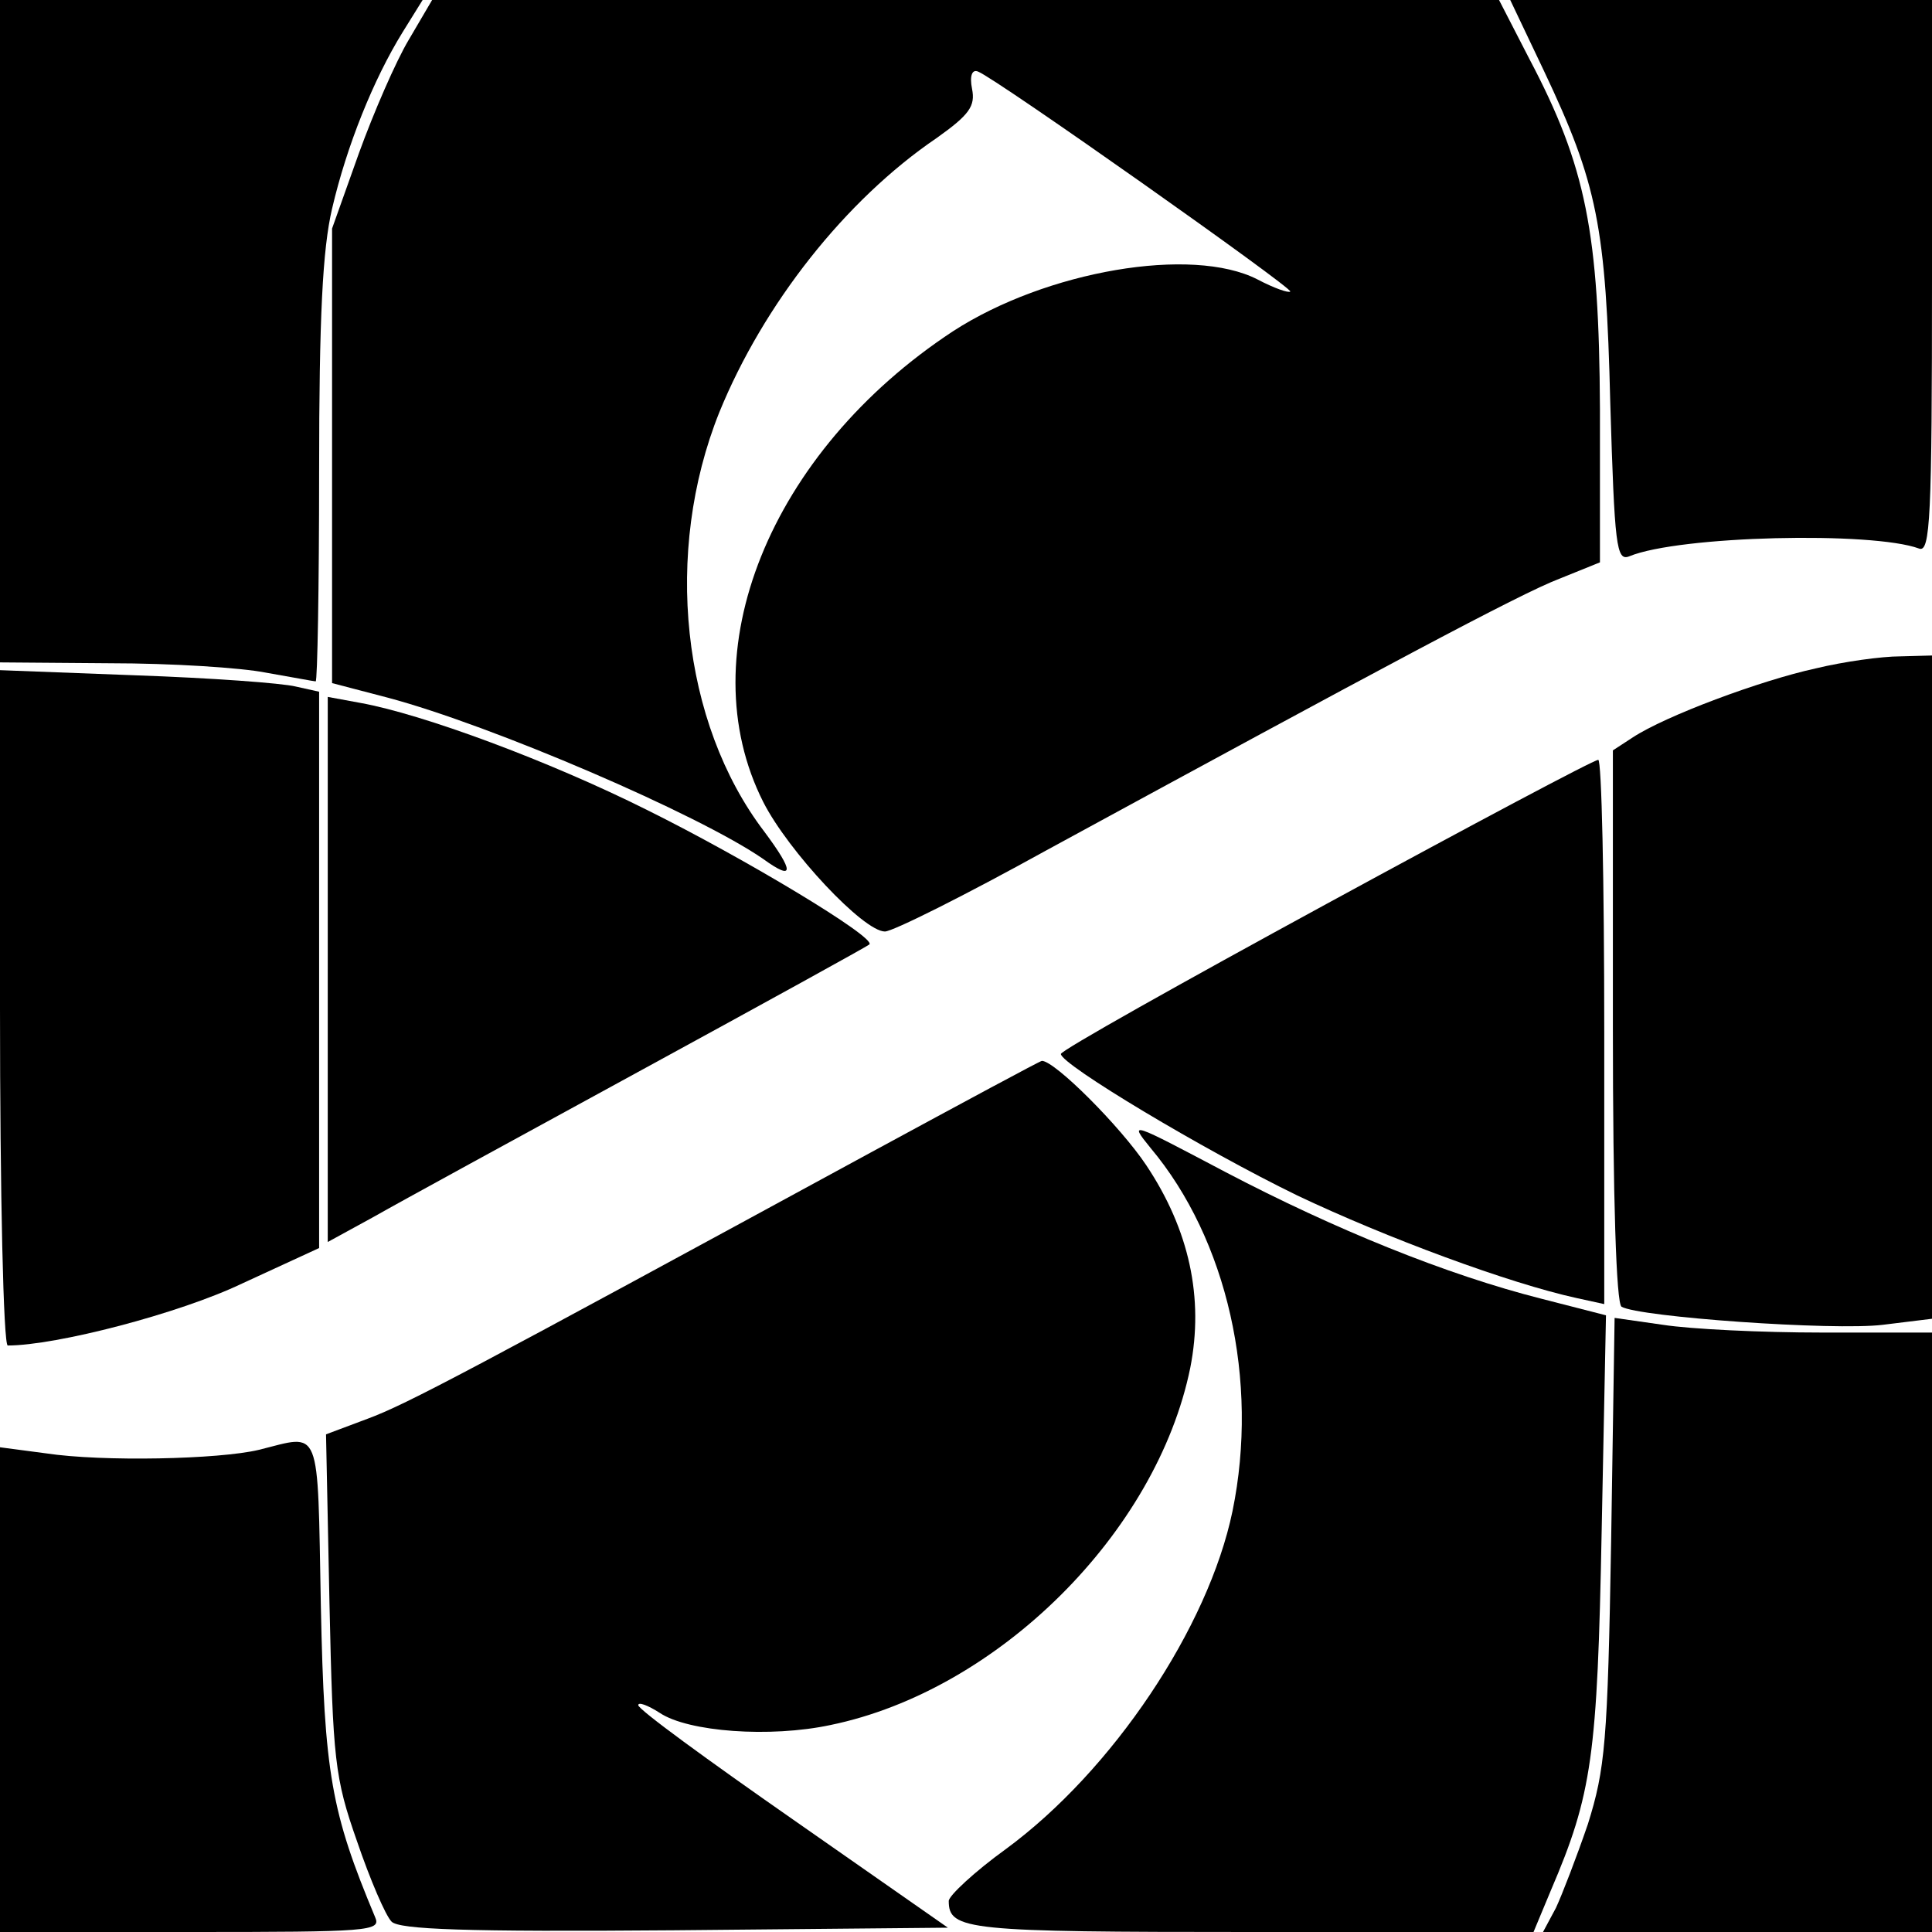
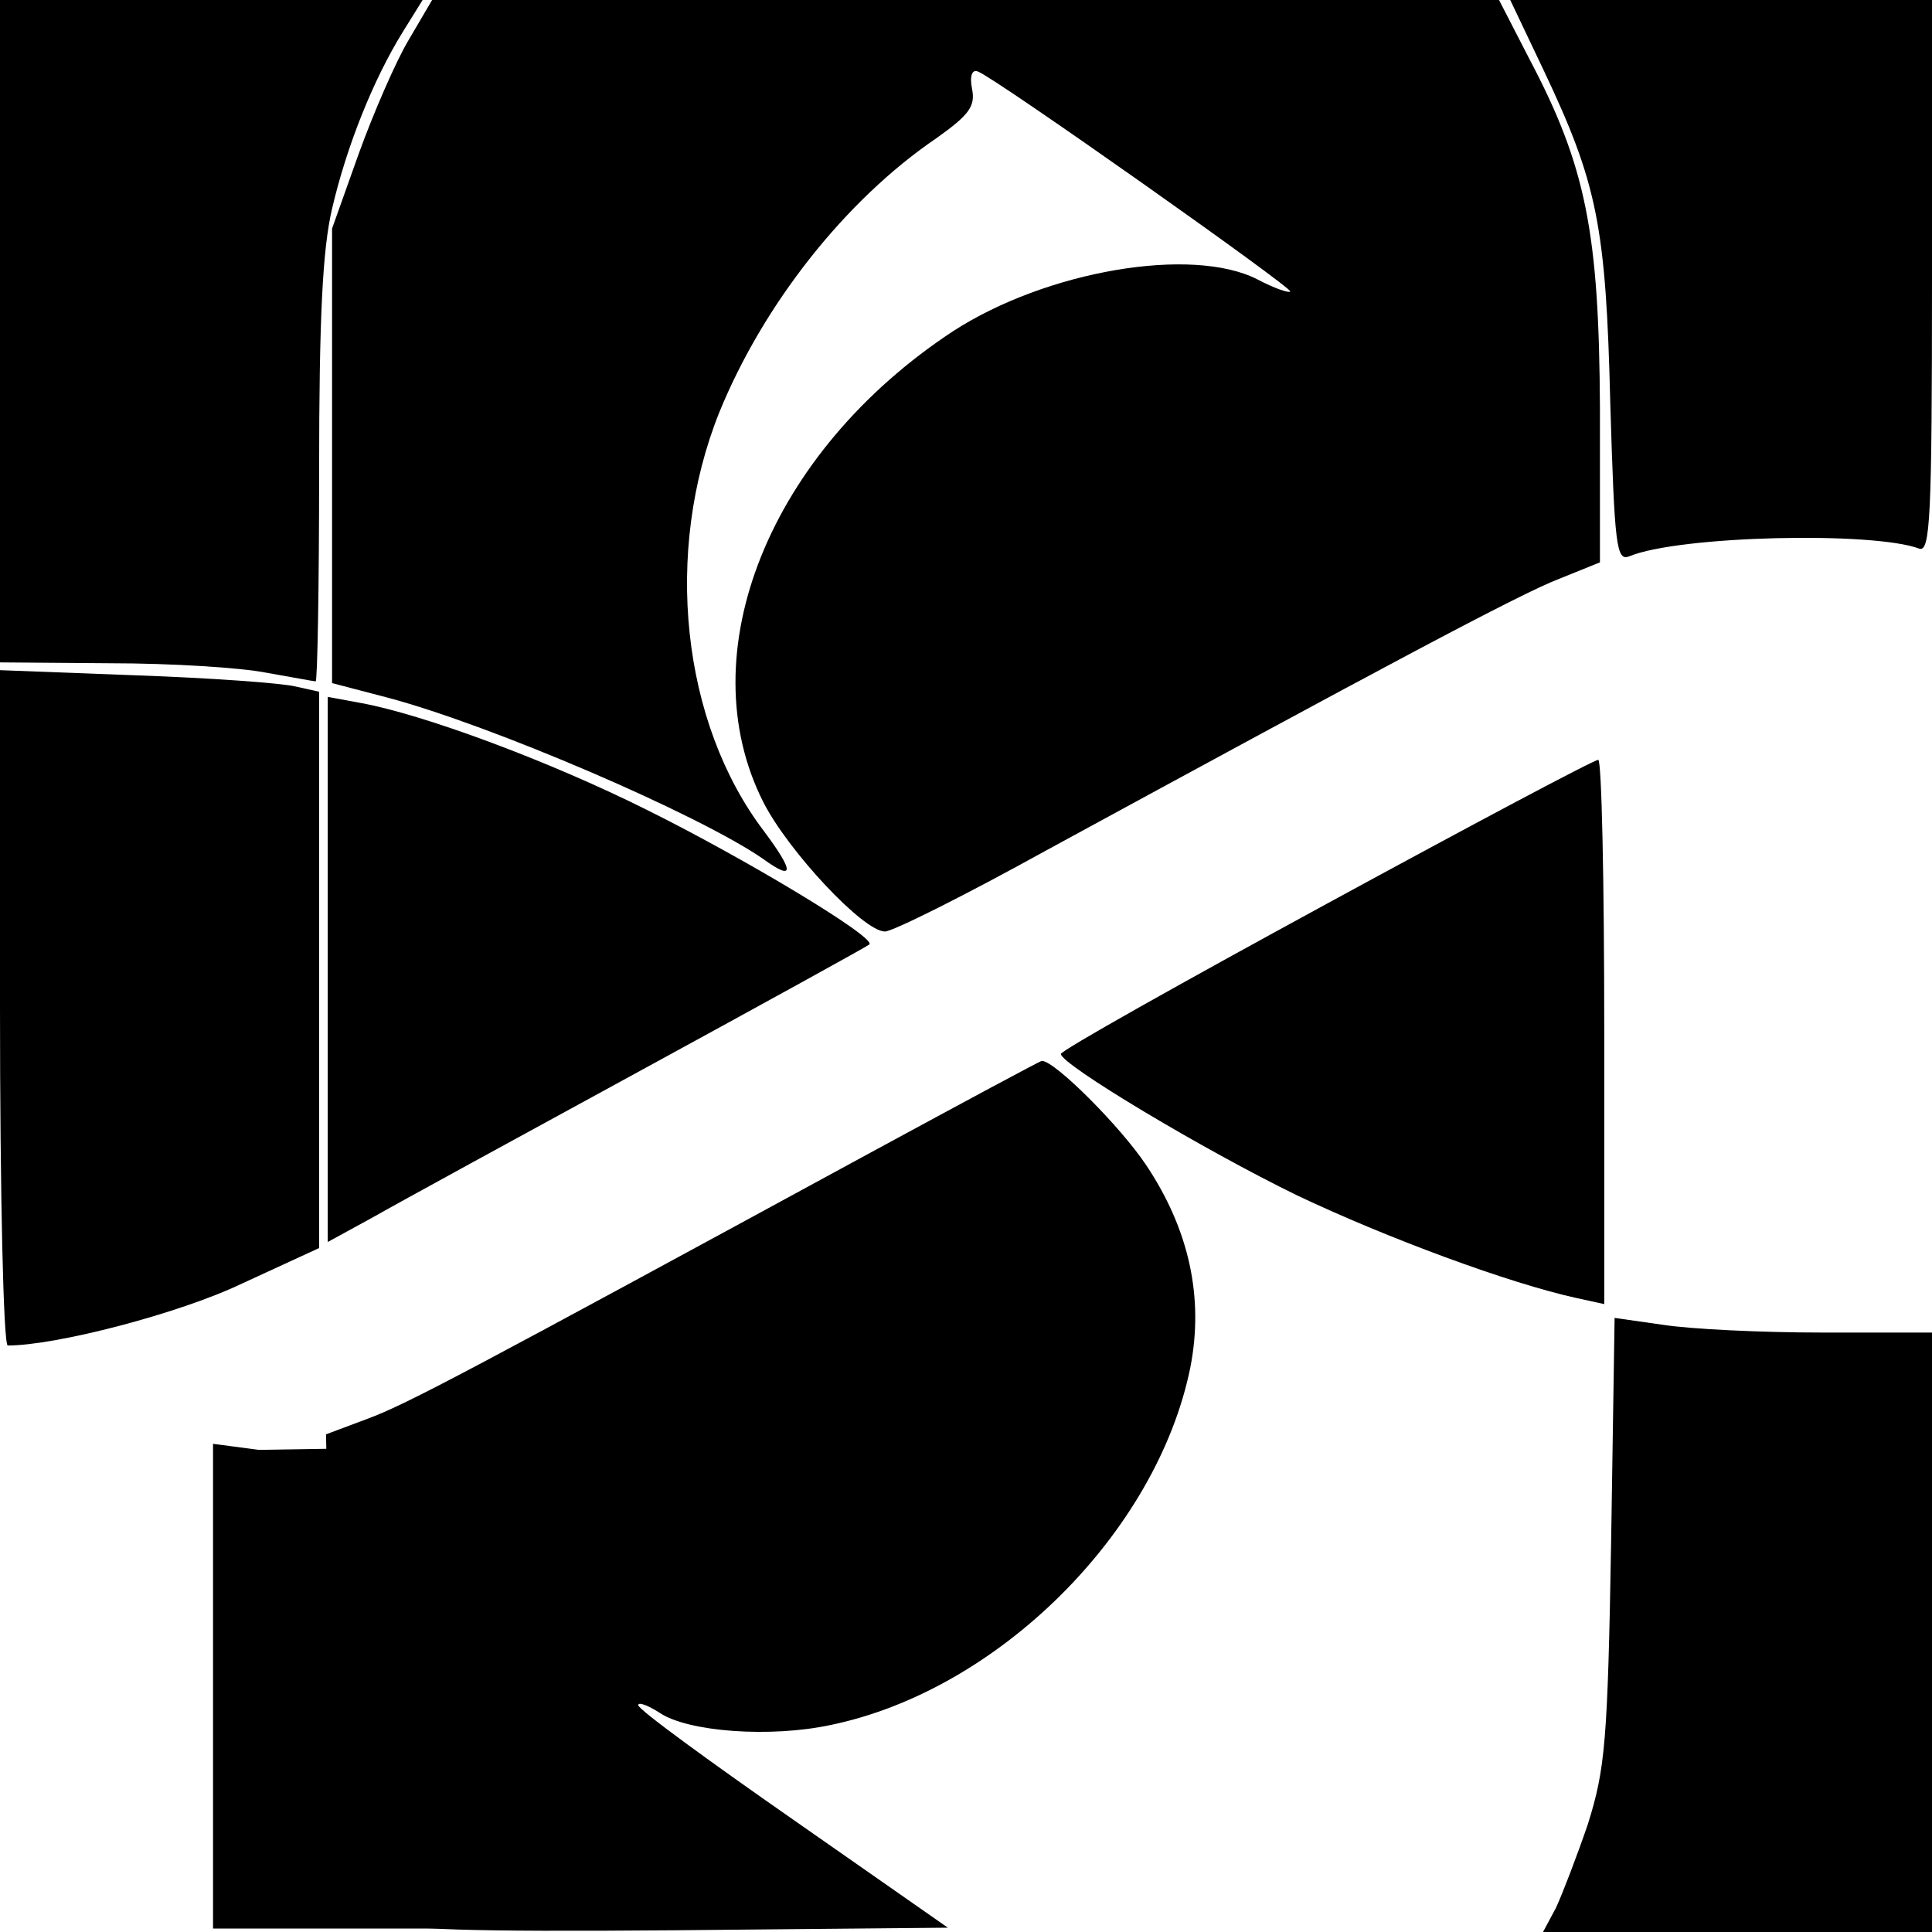
<svg xmlns="http://www.w3.org/2000/svg" version="1.0" width="224pt" height="224pt" viewBox="0 0 224 224" preserveAspectRatio="xMidYMid meet">
  <g transform="translate(0,224) scale(0.1,-0.1)" fill="#000000" stroke="none">
    <path d="M0 1856 l0 -384 128 -1 c70 0 151 -5 181 -11 29 -5 55 -10 57 -10 2 0 4 109 4 243 0 179 4 258 15 305 17 73 48 150 82 205 l23 37 -245 0 -245 0 0 -384z" />
    <path d="M474 2194 c-15 -25 -41 -85 -58 -132 l-31 -87 0 -264 0 -263 65 -17 c120 -32 360 -135 435 -187 36 -26 36 -15 1 32 -96 126 -117 324 -52 486 51 125 146 246 252 318 38 27 45 37 41 57 -3 15 0 23 7 20 21 -8 365 -251 362 -255 -2 -2 -19 4 -38 14 -76 39 -245 10 -353 -60 -213 -140 -307 -374 -220 -546 29 -57 116 -150 141 -150 9 0 93 42 187 94 384 209 550 298 595 315 l47 19 0 178 c-1 204 -16 281 -82 406 l-35 68 -619 0 -618 0 -27 -46z" />
    <path d="M1790 2158 c62 -131 72 -180 77 -386 5 -165 7 -183 22 -177 58 24 282 29 336 9 13 -5 15 35 15 315 l0 321 -245 0 -244 0 39 -82z" />
-     <path d="M2105 1465 c-64 -14 -174 -55 -212 -80 l-23 -15 0 -320 c0 -201 4 -321 10 -325 20 -12 246 -28 303 -21 l57 7 0 385 0 384 -37 -1 c-21 0 -65 -6 -98 -14z" />
    <path d="M0 1071 c0 -215 4 -391 9 -391 56 0 199 37 272 72 l89 41 0 322 0 323 -27 6 c-16 4 -99 10 -185 13 l-158 6 0 -392z" />
    <path d="M380 1116 l0 -316 53 29 c28 16 169 93 312 171 143 78 261 143 263 145 8 8 -145 100 -258 156 -114 57 -260 111 -332 124 l-38 7 0 -316z" />
    <path d="M1538 1192 c-169 -92 -308 -170 -308 -174 0 -12 165 -111 274 -164 103 -49 246 -102 324 -119 l32 -7 0 316 c0 174 -3 316 -7 315 -5 0 -146 -75 -315 -167z" />
    <path d="M1010 904 c-467 -254 -538 -292 -584 -309 l-48 -18 4 -196 c4 -182 6 -202 32 -276 15 -44 33 -86 40 -93 9 -9 84 -12 328 -10 l317 3 -179 125 c-99 69 -180 128 -180 133 0 4 11 0 25 -9 33 -22 128 -29 198 -14 194 40 378 223 417 414 16 81 -1 160 -51 235 -30 45 -106 121 -121 121 -2 0 -91 -48 -198 -106z" />
-     <path d="M1334 909 c89 -106 126 -270 95 -421 -28 -135 -139 -301 -263 -392 -36 -26 -66 -54 -66 -60 0 -34 21 -36 351 -36 l327 0 20 48 c48 112 54 156 59 417 l5 250 -74 19 c-111 28 -241 81 -367 147 -110 58 -113 60 -87 28z" />
    <path d="M1868 454 c-4 -235 -7 -265 -27 -329 -13 -38 -30 -82 -37 -97 l-15 -28 226 0 225 0 0 348 0 347 -127 0 c-71 0 -153 4 -185 9 l-56 8 -4 -258z" />
-     <path d="M300 559 c-46 -11 -181 -14 -247 -4 l-53 7 0 -281 0 -281 221 0 c207 0 221 1 214 17 -51 122 -59 166 -63 361 -4 213 1 199 -72 181z" />
+     <path d="M300 559 l-53 7 0 -281 0 -281 221 0 c207 0 221 1 214 17 -51 122 -59 166 -63 361 -4 213 1 199 -72 181z" />
  </g>
</svg>